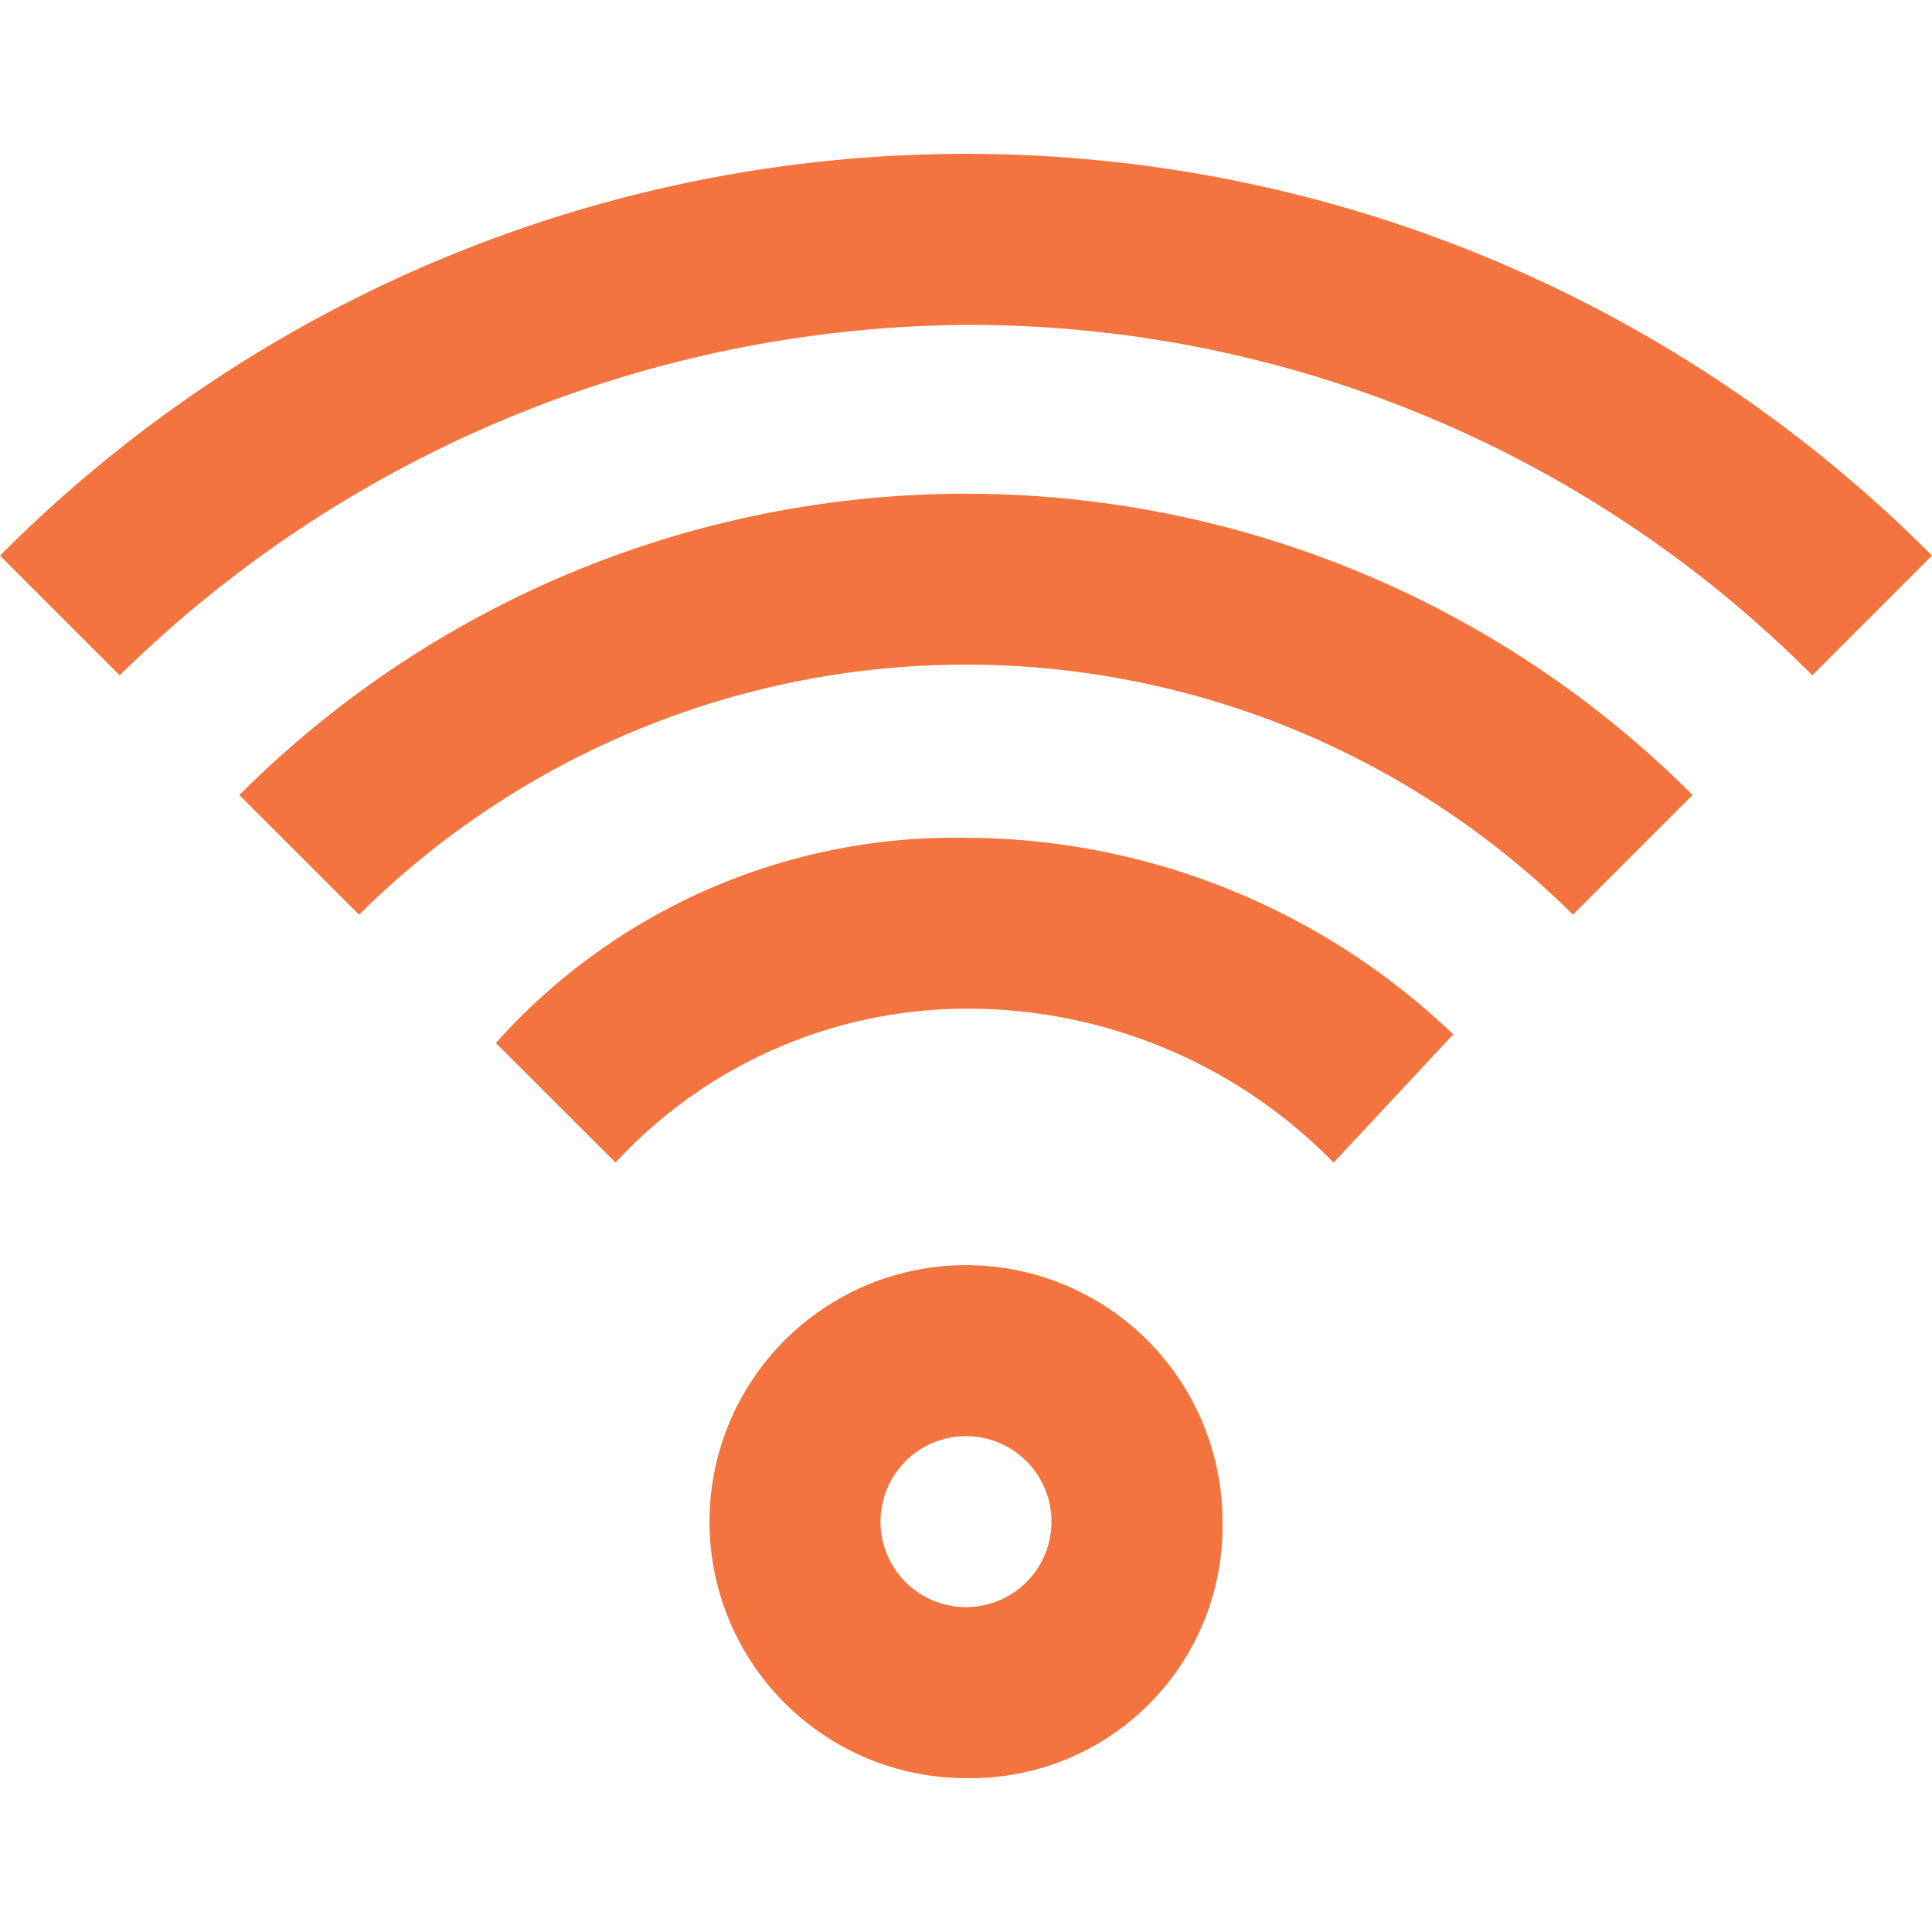
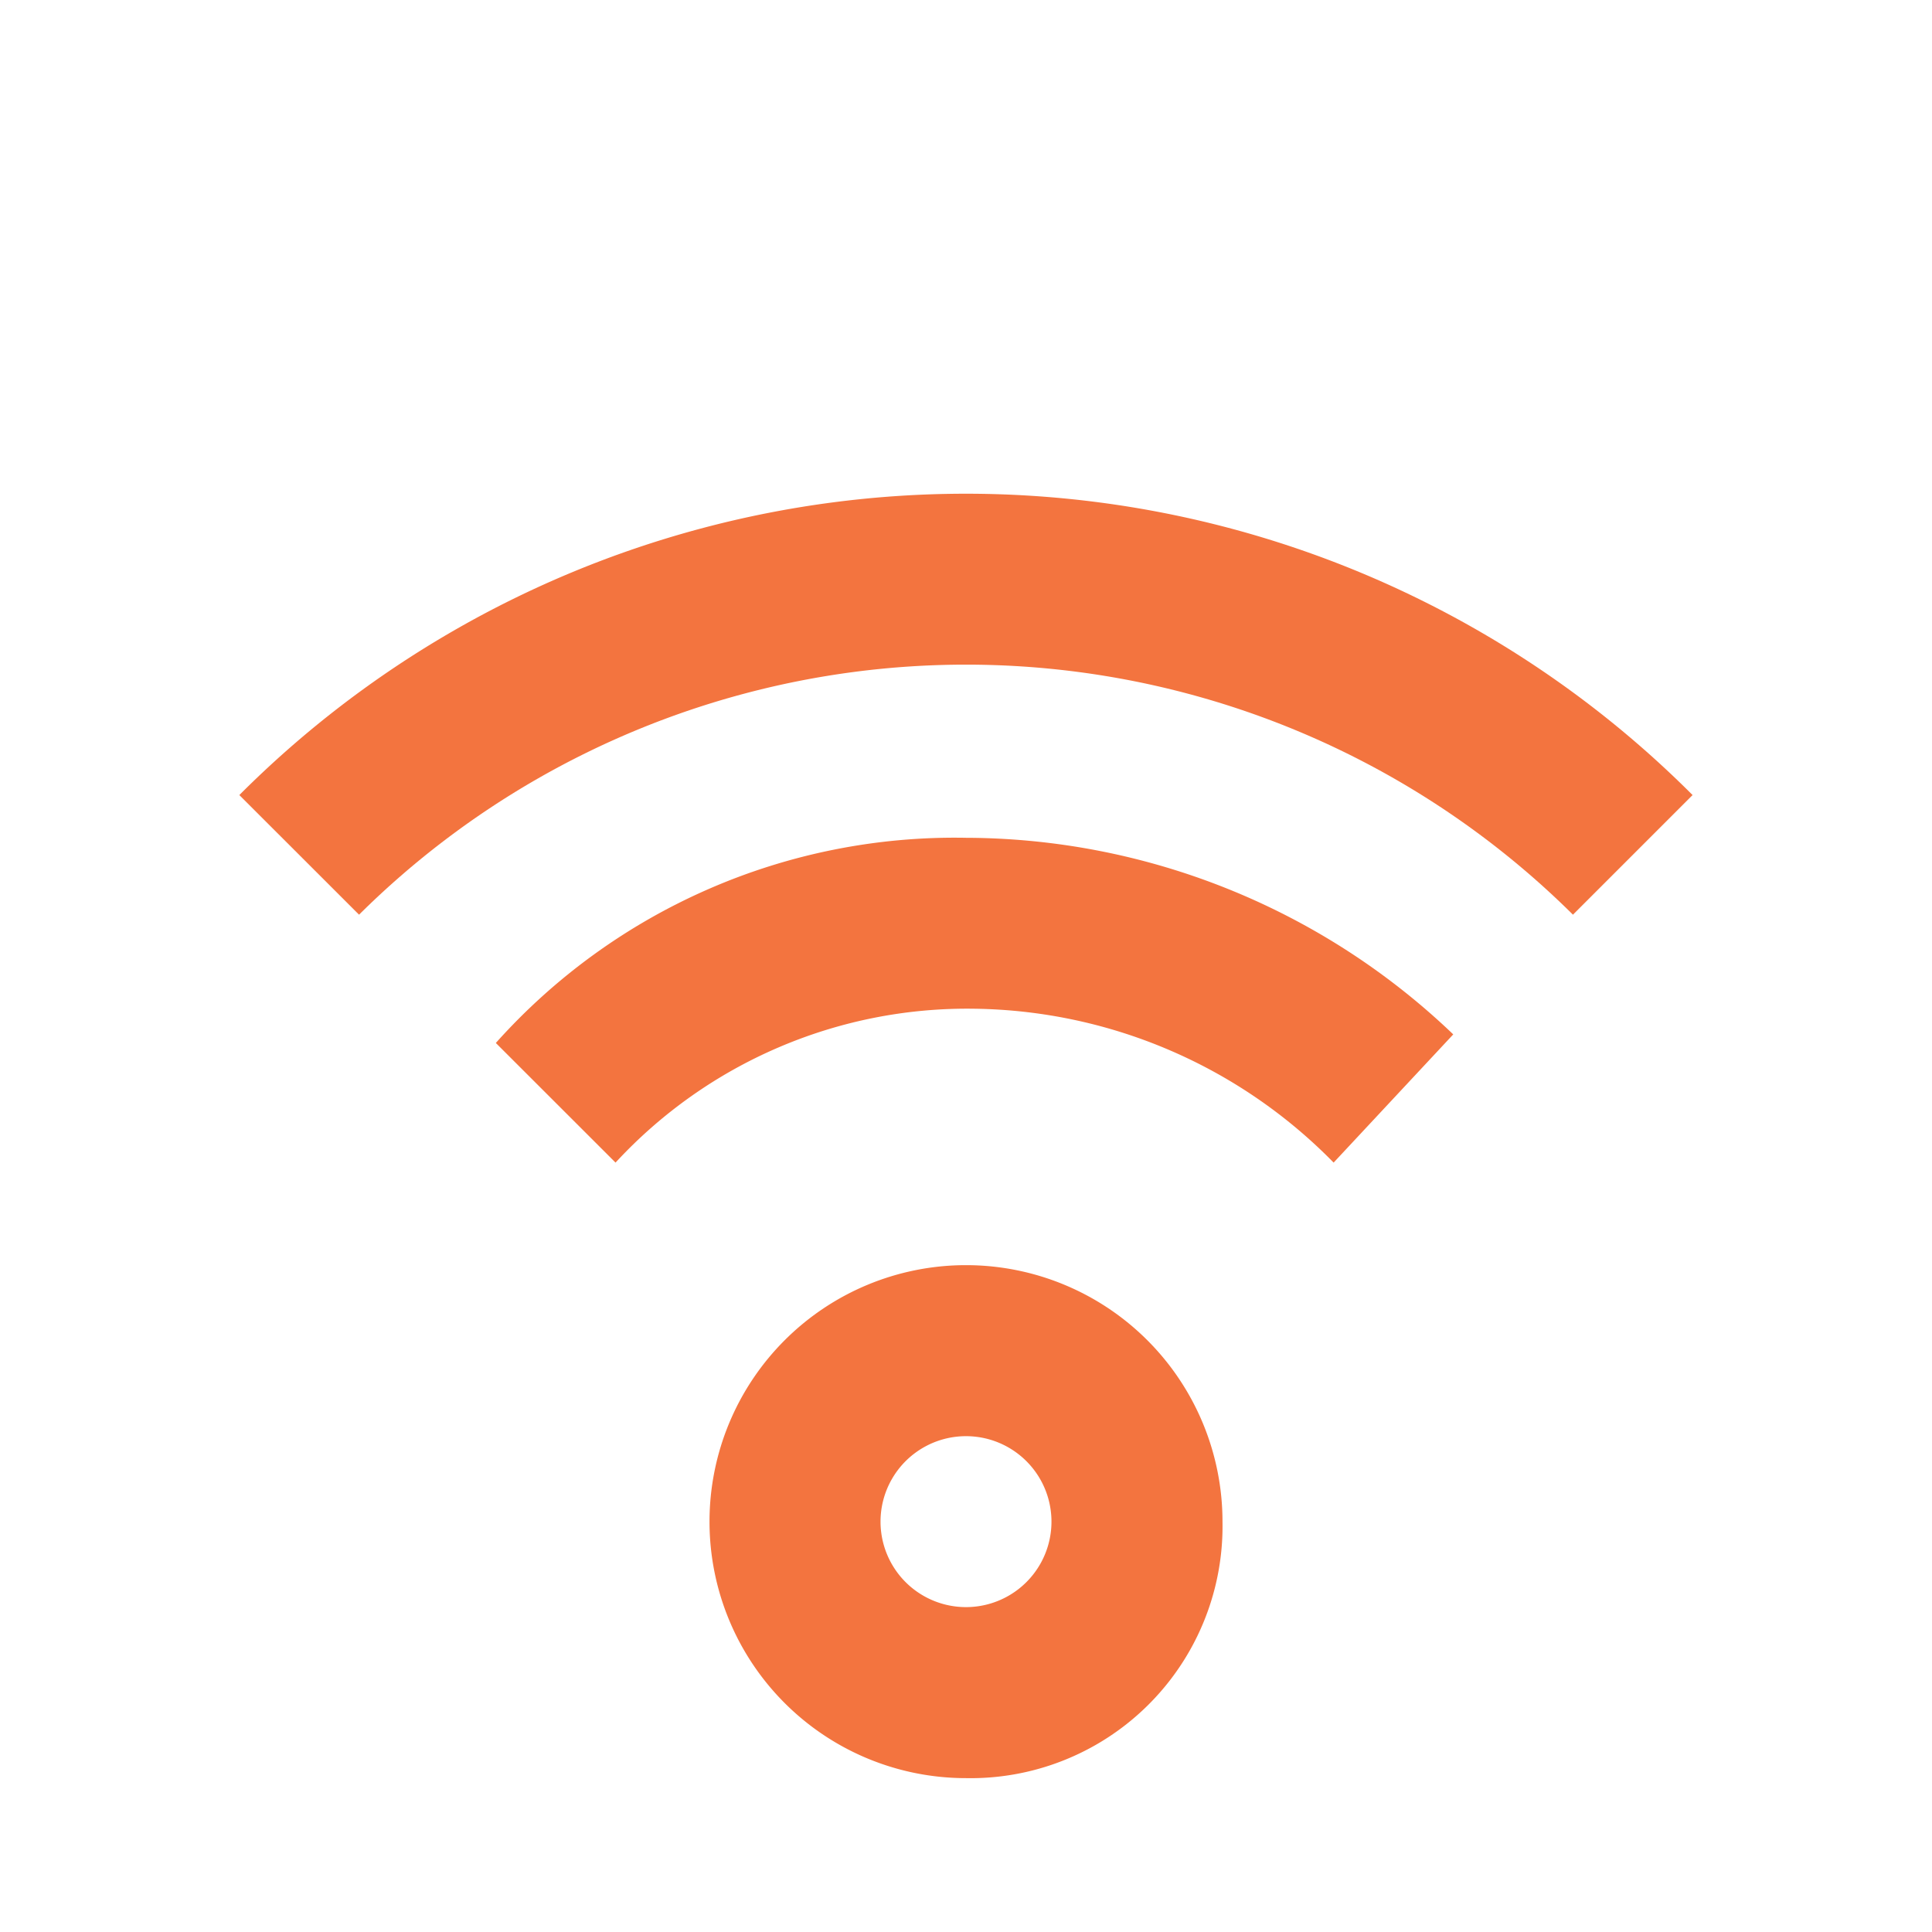
<svg xmlns="http://www.w3.org/2000/svg" id="Layer_1" data-name="Layer 1" width="25" height="25" viewBox="0 0 25 25">
  <defs>
    <style>.cls-1{fill:#f3743f;}</style>
  </defs>
  <title>CDP-icons</title>
  <path class="cls-1" d="M12.5,23.009A3.319,3.319,0,1,1,15.819,19.69,3.26,3.26,0,0,1,12.5,23.009Zm0-4.425a1.106,1.106,0,1,0,0,2.212,1.106,1.106,0,0,0,0-2.212Z" />
  <path class="cls-1" d="M17.257,15.044a6.624,6.624,0,0,0-4.646-1.991,6.192,6.192,0,0,0-4.646,1.991L6.416,13.496A7.965,7.965,0,0,1,12.5,10.841a9.153,9.153,0,0,1,6.305,2.544Z" />
-   <path class="cls-1" d="M23.451,8.739A15.39,15.39,0,0,0,12.5,4.204,15.78,15.78,0,0,0,1.549,8.739L0,7.19a17.626,17.626,0,0,1,25,0Z" />
  <path class="cls-1" d="M20.354,11.836a11.15,11.15,0,0,0-15.708,0L3.097,10.288a13.286,13.286,0,0,1,18.805,0Z" />
</svg>